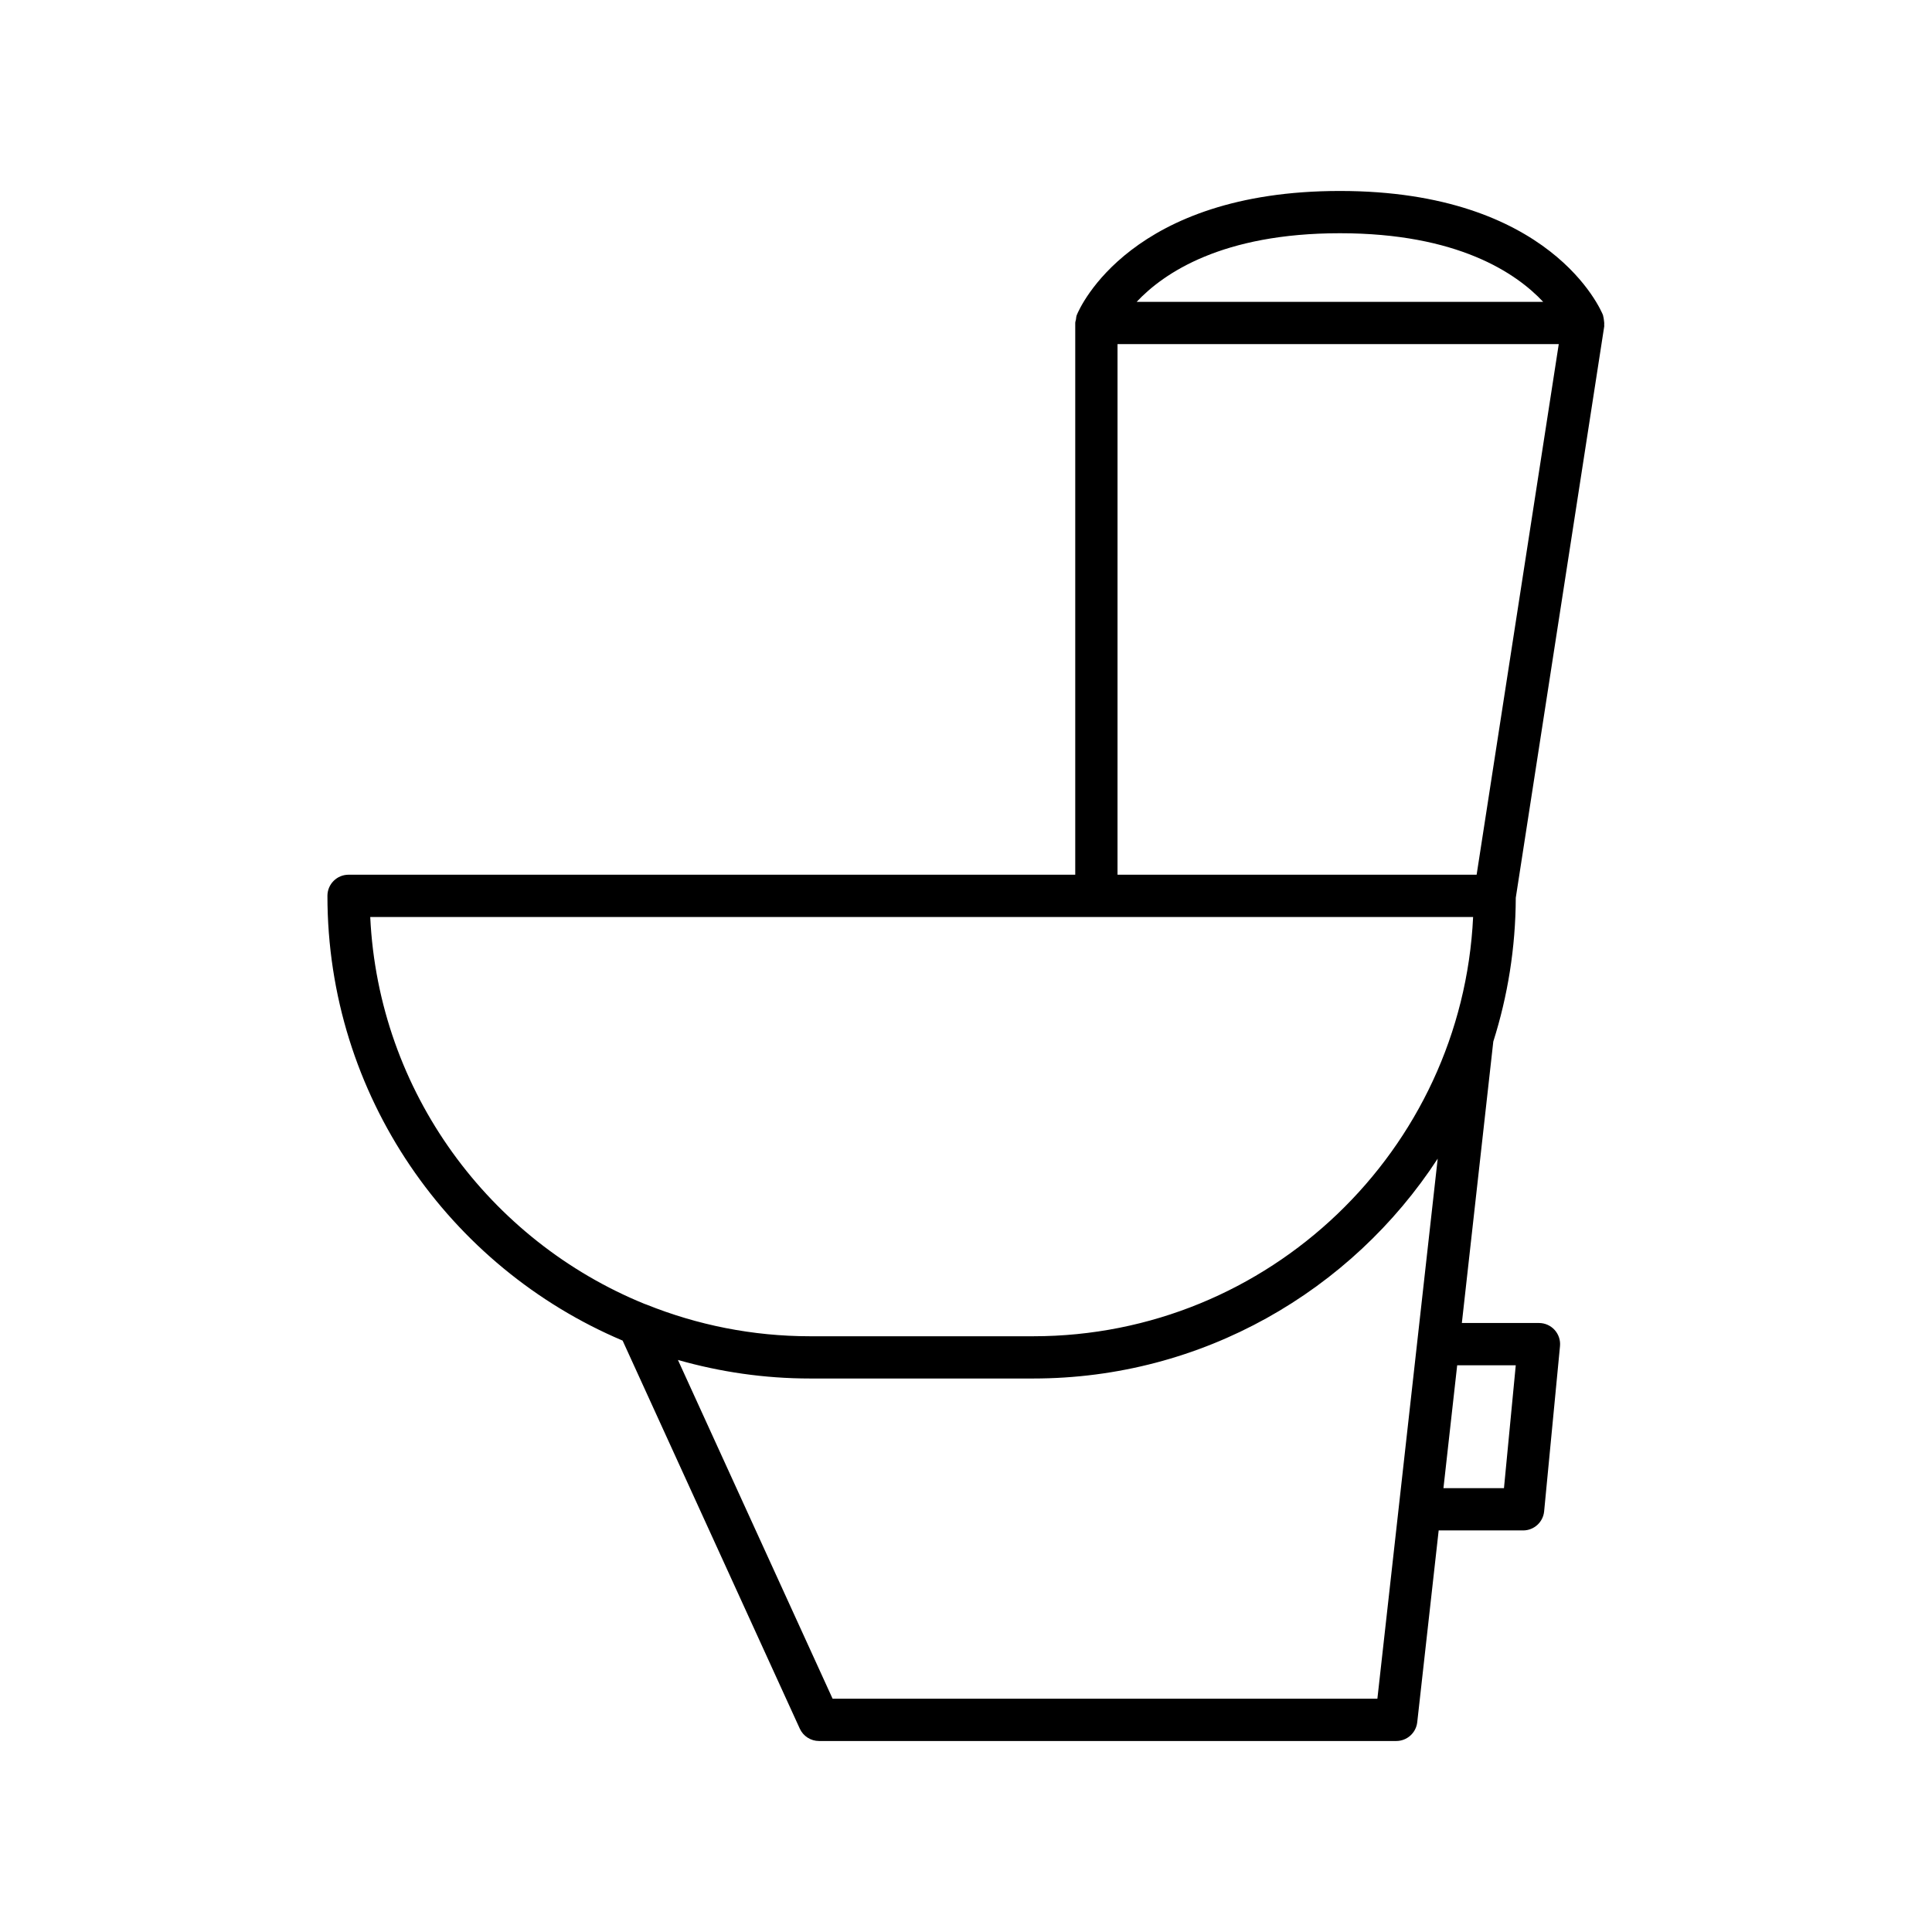
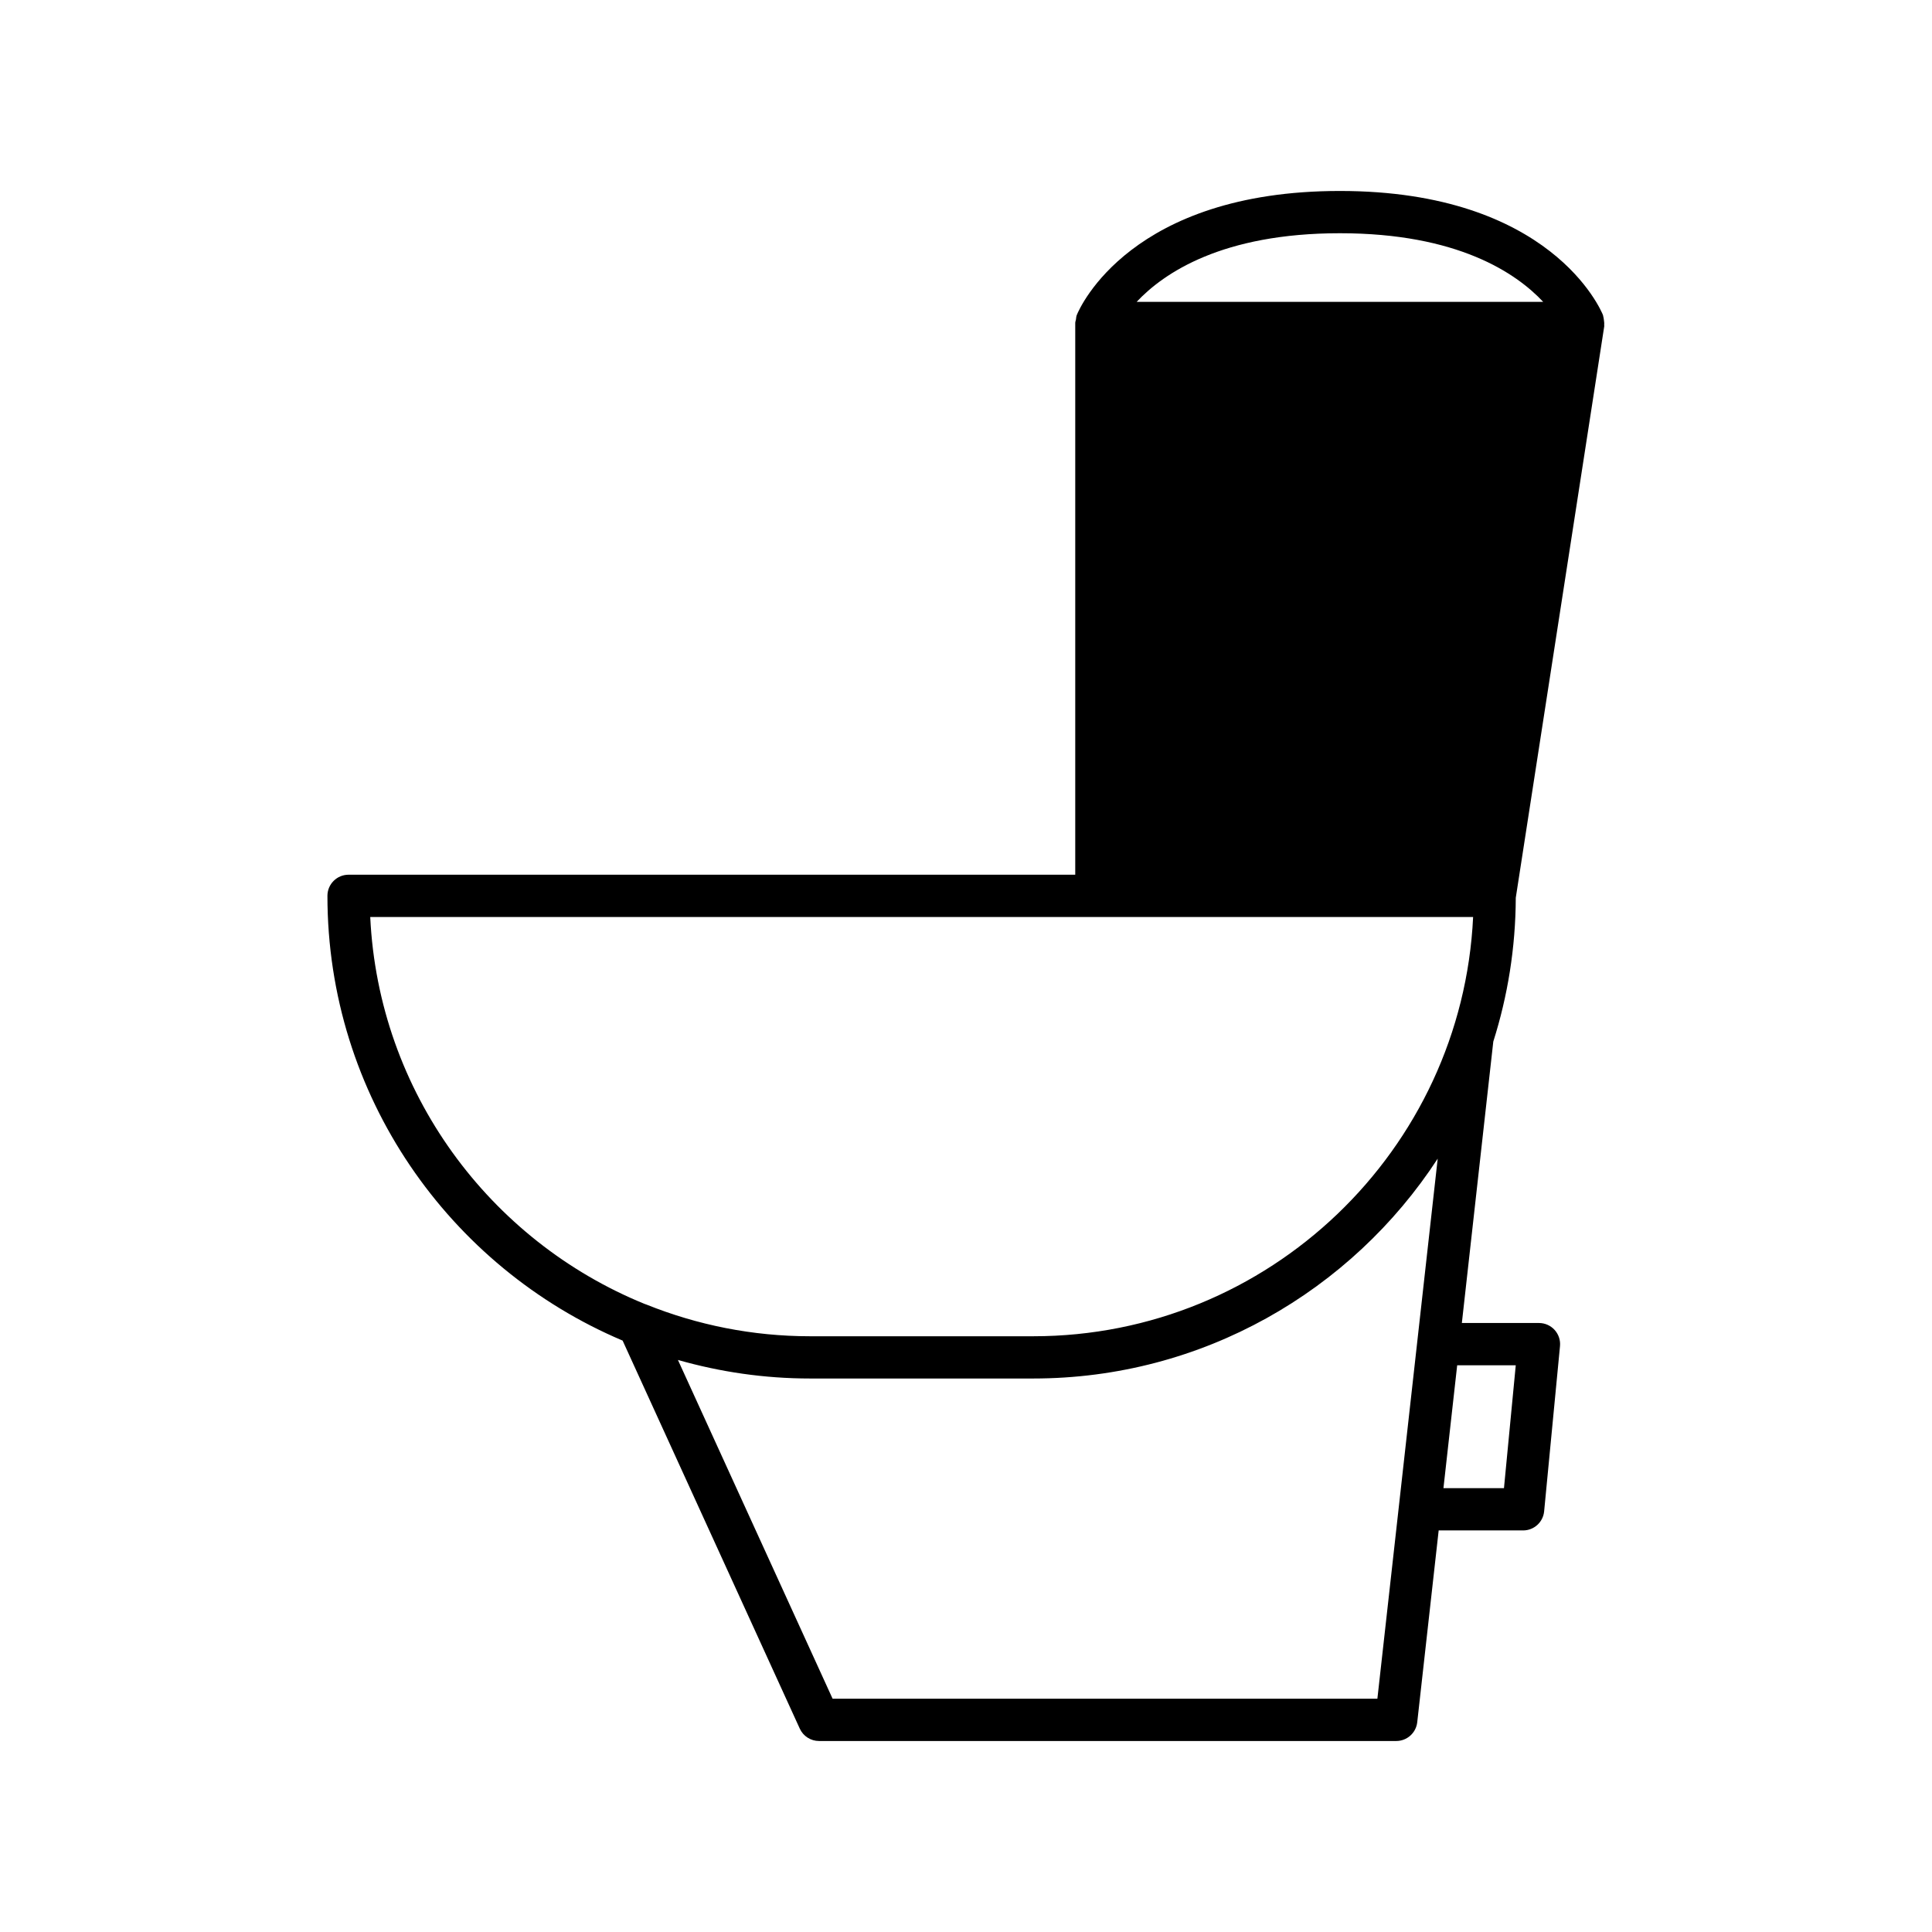
<svg xmlns="http://www.w3.org/2000/svg" fill="#000000" width="800px" height="800px" version="1.1" viewBox="144 144 512 512">
-   <path d="m309 499.27 46.953 102.84c0.914 1.992 2.902 3.273 5.094 3.273h152.97c2.856 0 5.246-2.144 5.566-4.977l5.68-50.828h22.379c2.887 0 5.297-2.191 5.57-5.062l4.203-43.77c0.152-1.57-0.367-3.133-1.426-4.301-1.059-1.168-2.562-1.836-4.144-1.836h-20.438l8.332-74.586c3.82-12.035 5.906-24.832 5.957-38.102l23.449-151.48c0.02-0.113-0.031-0.227-0.02-0.34 0.043-0.453-0.016-0.895-0.082-1.352-0.051-0.32-0.066-0.629-0.172-0.934-0.035-0.102-0.016-0.207-0.059-0.309-0.543-1.344-13.828-32.898-69.734-32.898-55.305 0-68.875 30.836-69.684 32.797 0 0.004-0.004 0.008-0.004 0.012-0.008 0.02-0.035 0.078-0.039 0.09-0.152 0.379-0.148 0.77-0.211 1.156-0.055 0.312-0.188 0.598-0.188 0.926v146.22h-192.58c-3.094 0-5.598 2.508-5.598 5.598 0 52.914 32.301 98.426 78.219 117.86zm200.02 94.914h-144.37l-40.992-89.785c11.145 3.18 22.887 4.918 35.039 4.918h59.109c44.855 0 84.363-23.227 107.2-58.262zm36.672-88.375-3.125 32.574h-16.039l3.641-32.574zm-46.605-300c31.211 0 46.711 10.551 53.875 18.188h-107.74c7.176-7.648 22.676-18.188 53.863-18.188zm-58.93 29.383h116.93l-21.766 140.62h-95.168zm94.234 151.82c-2.938 61.766-54.105 111.11-116.58 111.11h-59.113c-15.328 0-29.961-3.004-43.383-8.398-0.172-0.074-0.34-0.129-0.516-0.184-41.02-16.715-70.477-56.109-72.684-102.53z" />
+   <path d="m309 499.27 46.953 102.84c0.914 1.992 2.902 3.273 5.094 3.273h152.97c2.856 0 5.246-2.144 5.566-4.977l5.68-50.828h22.379c2.887 0 5.297-2.191 5.57-5.062l4.203-43.77c0.152-1.57-0.367-3.133-1.426-4.301-1.059-1.168-2.562-1.836-4.144-1.836h-20.438l8.332-74.586c3.82-12.035 5.906-24.832 5.957-38.102l23.449-151.48c0.02-0.113-0.031-0.227-0.02-0.34 0.043-0.453-0.016-0.895-0.082-1.352-0.051-0.32-0.066-0.629-0.172-0.934-0.035-0.102-0.016-0.207-0.059-0.309-0.543-1.344-13.828-32.898-69.734-32.898-55.305 0-68.875 30.836-69.684 32.797 0 0.004-0.004 0.008-0.004 0.012-0.008 0.02-0.035 0.078-0.039 0.09-0.152 0.379-0.148 0.77-0.211 1.156-0.055 0.312-0.188 0.598-0.188 0.926v146.22h-192.58c-3.094 0-5.598 2.508-5.598 5.598 0 52.914 32.301 98.426 78.219 117.86zm200.02 94.914h-144.37l-40.992-89.785c11.145 3.18 22.887 4.918 35.039 4.918h59.109c44.855 0 84.363-23.227 107.2-58.262zm36.672-88.375-3.125 32.574h-16.039l3.641-32.574zm-46.605-300c31.211 0 46.711 10.551 53.875 18.188h-107.74c7.176-7.648 22.676-18.188 53.863-18.188zm-58.93 29.383h116.93h-95.168zm94.234 151.82c-2.938 61.766-54.105 111.11-116.58 111.11h-59.113c-15.328 0-29.961-3.004-43.383-8.398-0.172-0.074-0.34-0.129-0.516-0.184-41.02-16.715-70.477-56.109-72.684-102.53z" />
</svg>